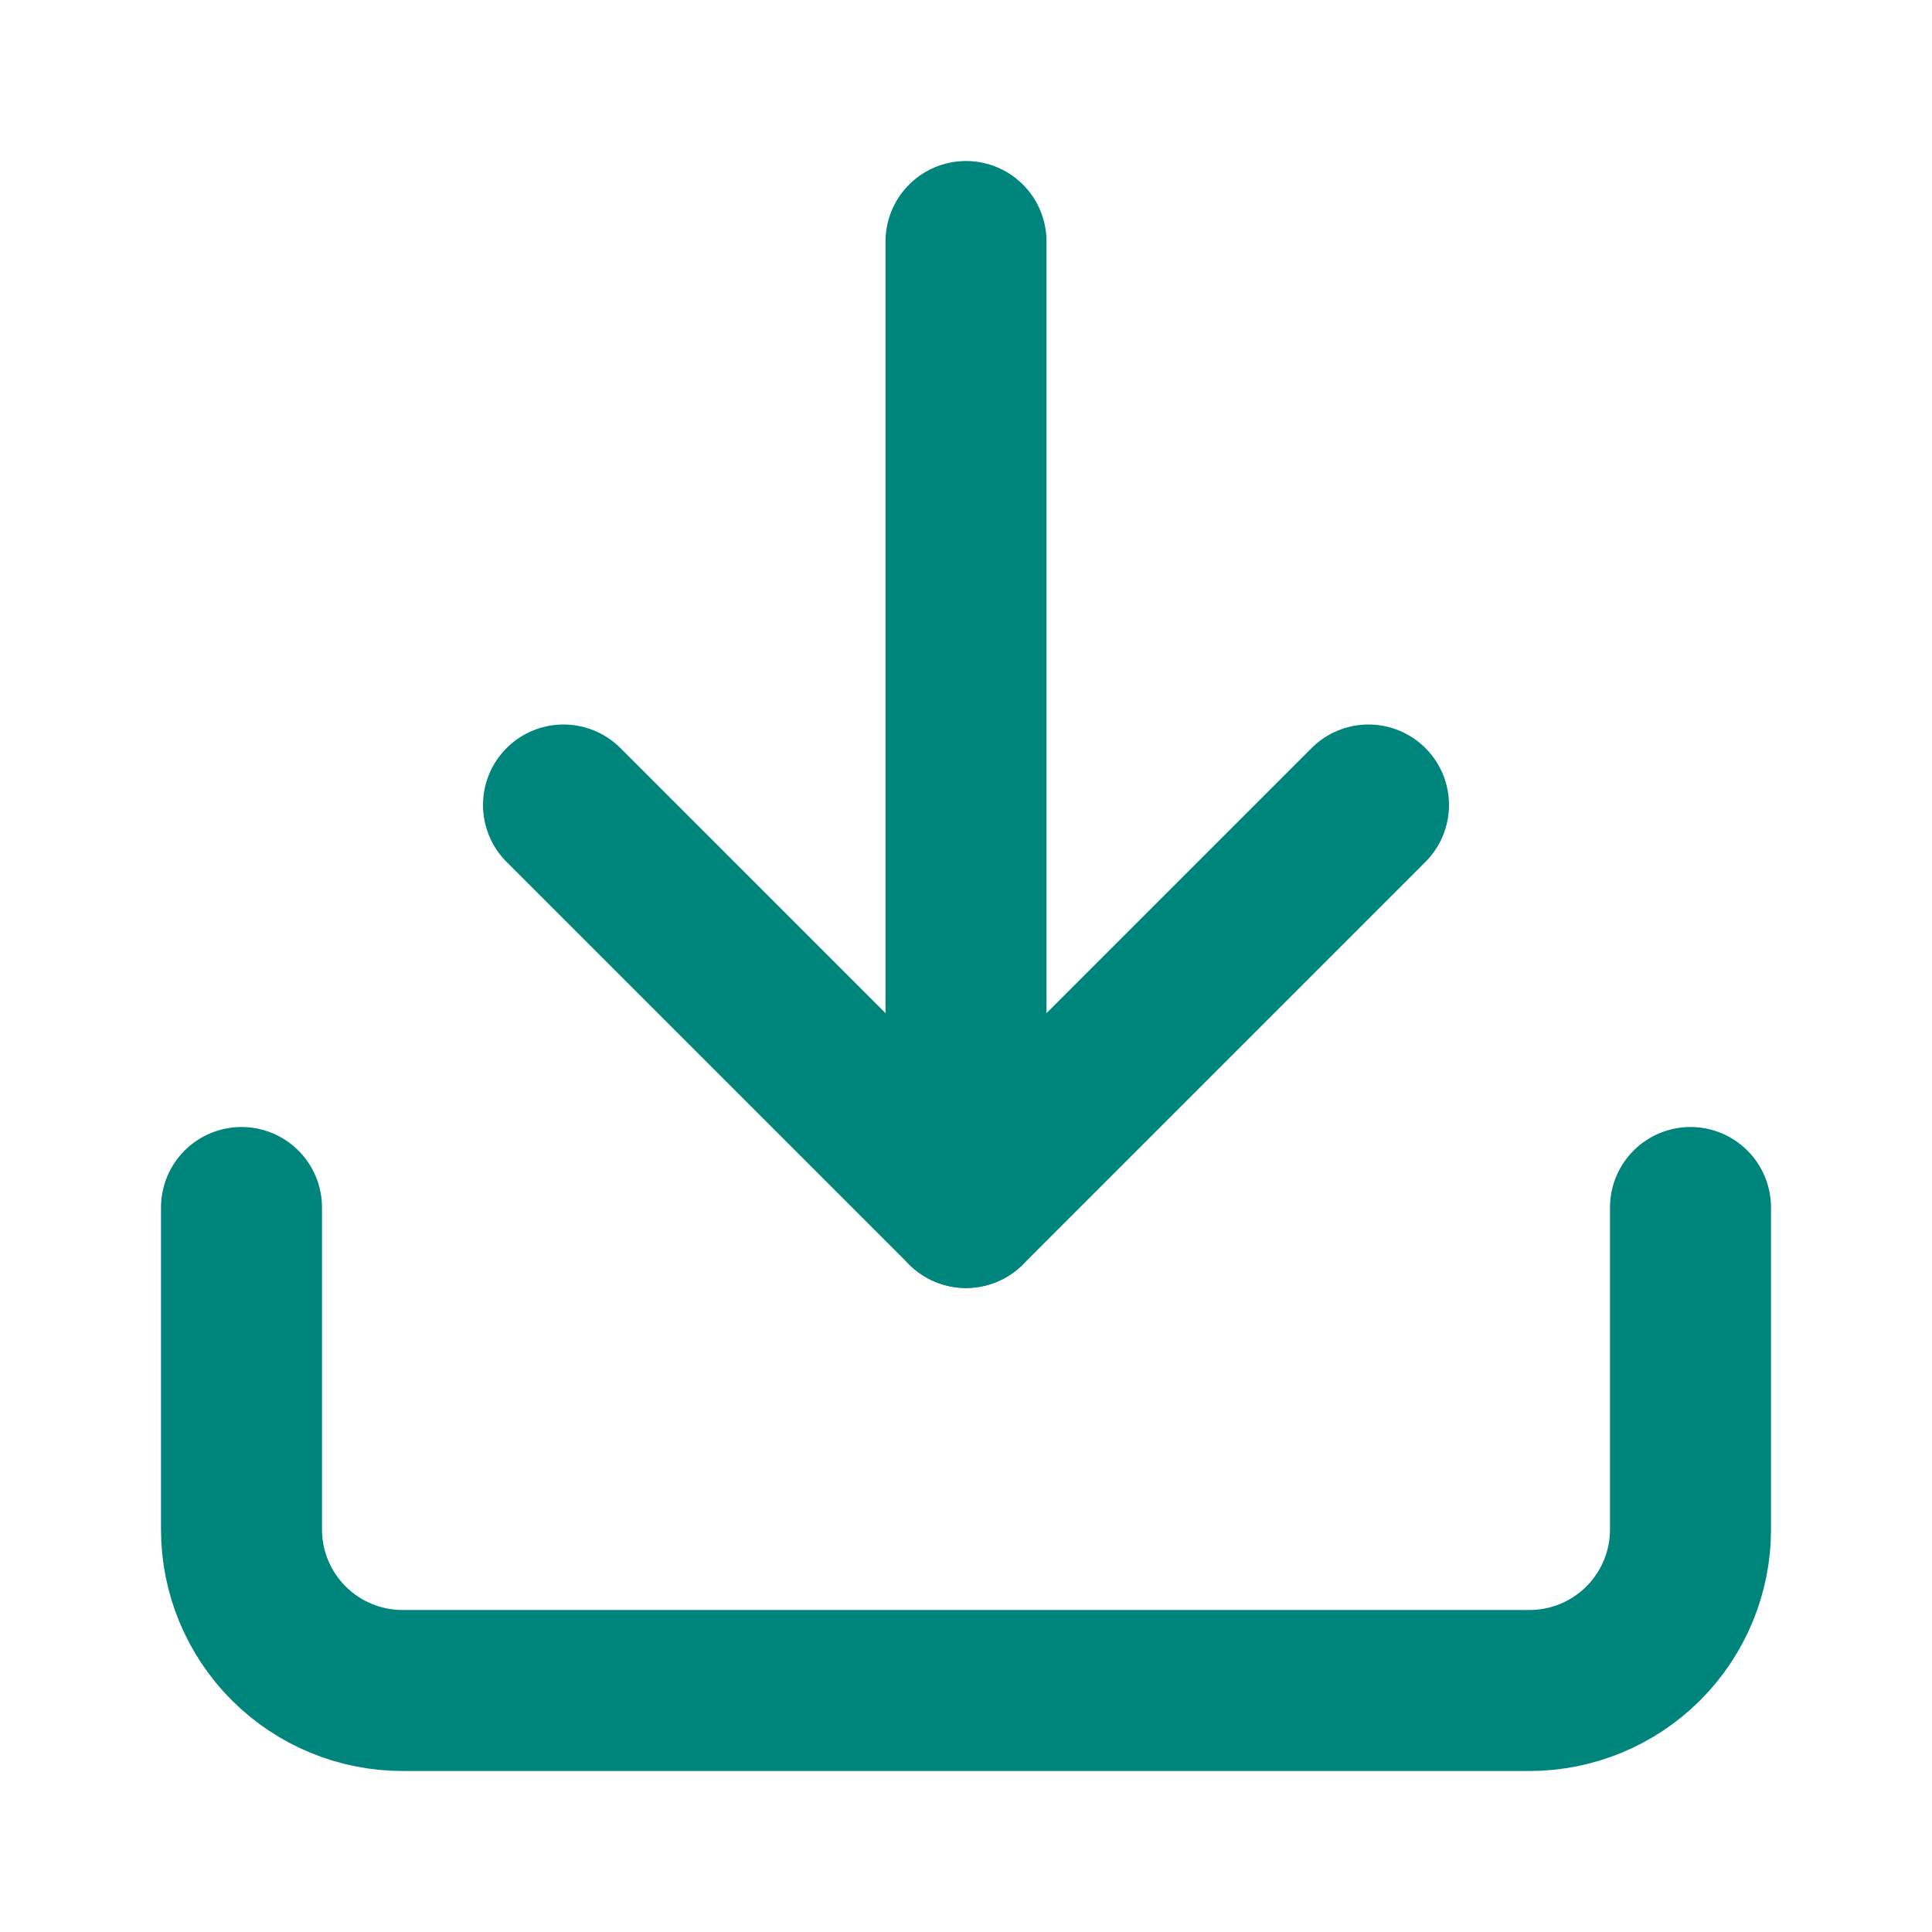
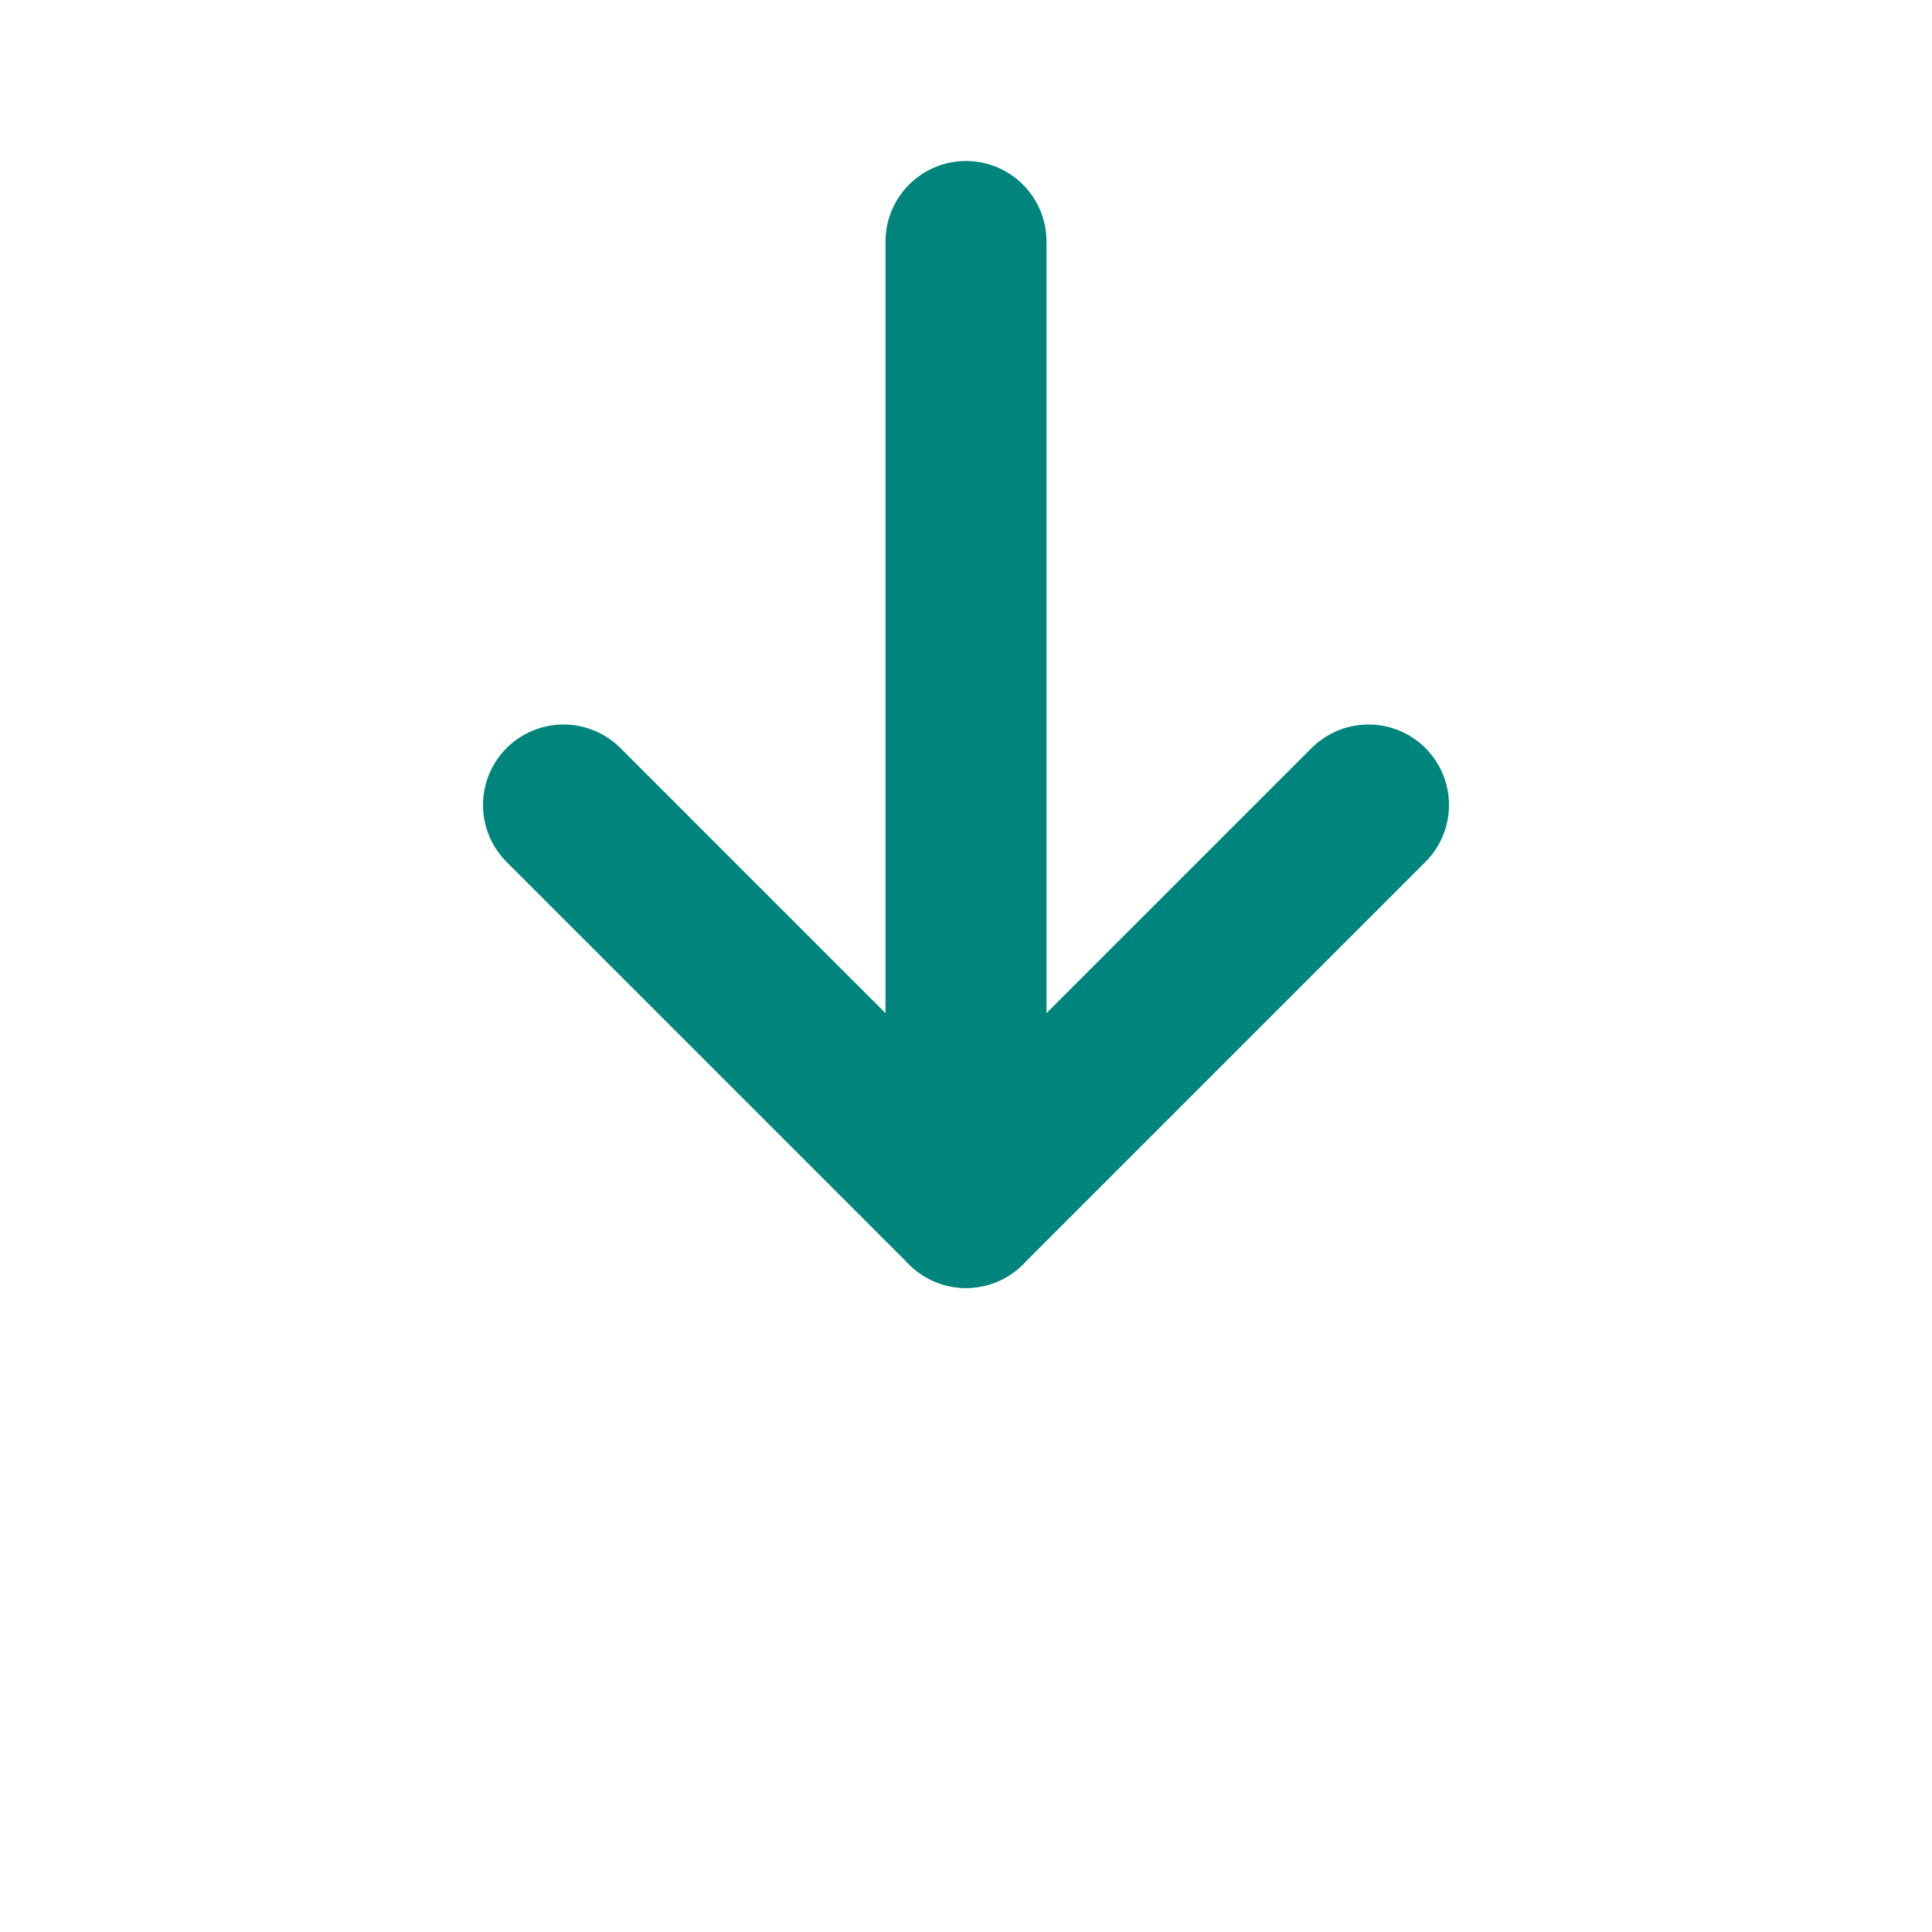
<svg xmlns="http://www.w3.org/2000/svg" width="24" height="24" viewBox="0 0 24 24" fill="none">
-   <path d="M21 15V19C21 19.53 20.789 20.039 20.414 20.414C20.039 20.789 19.53 21 19 21H5C4.47 21 3.961 20.789 3.586 20.414C3.211 20.039 3 19.53 3 19V15" stroke="#00857C" stroke-width="2" stroke-linecap="round" stroke-linejoin="round" />
  <path d="M7 10L12 15L17 10" stroke="#00857C" stroke-width="2" stroke-linecap="round" stroke-linejoin="round" />
  <path d="M12 15V3" stroke="#00857C" stroke-width="2" stroke-linecap="round" stroke-linejoin="round" />
</svg>